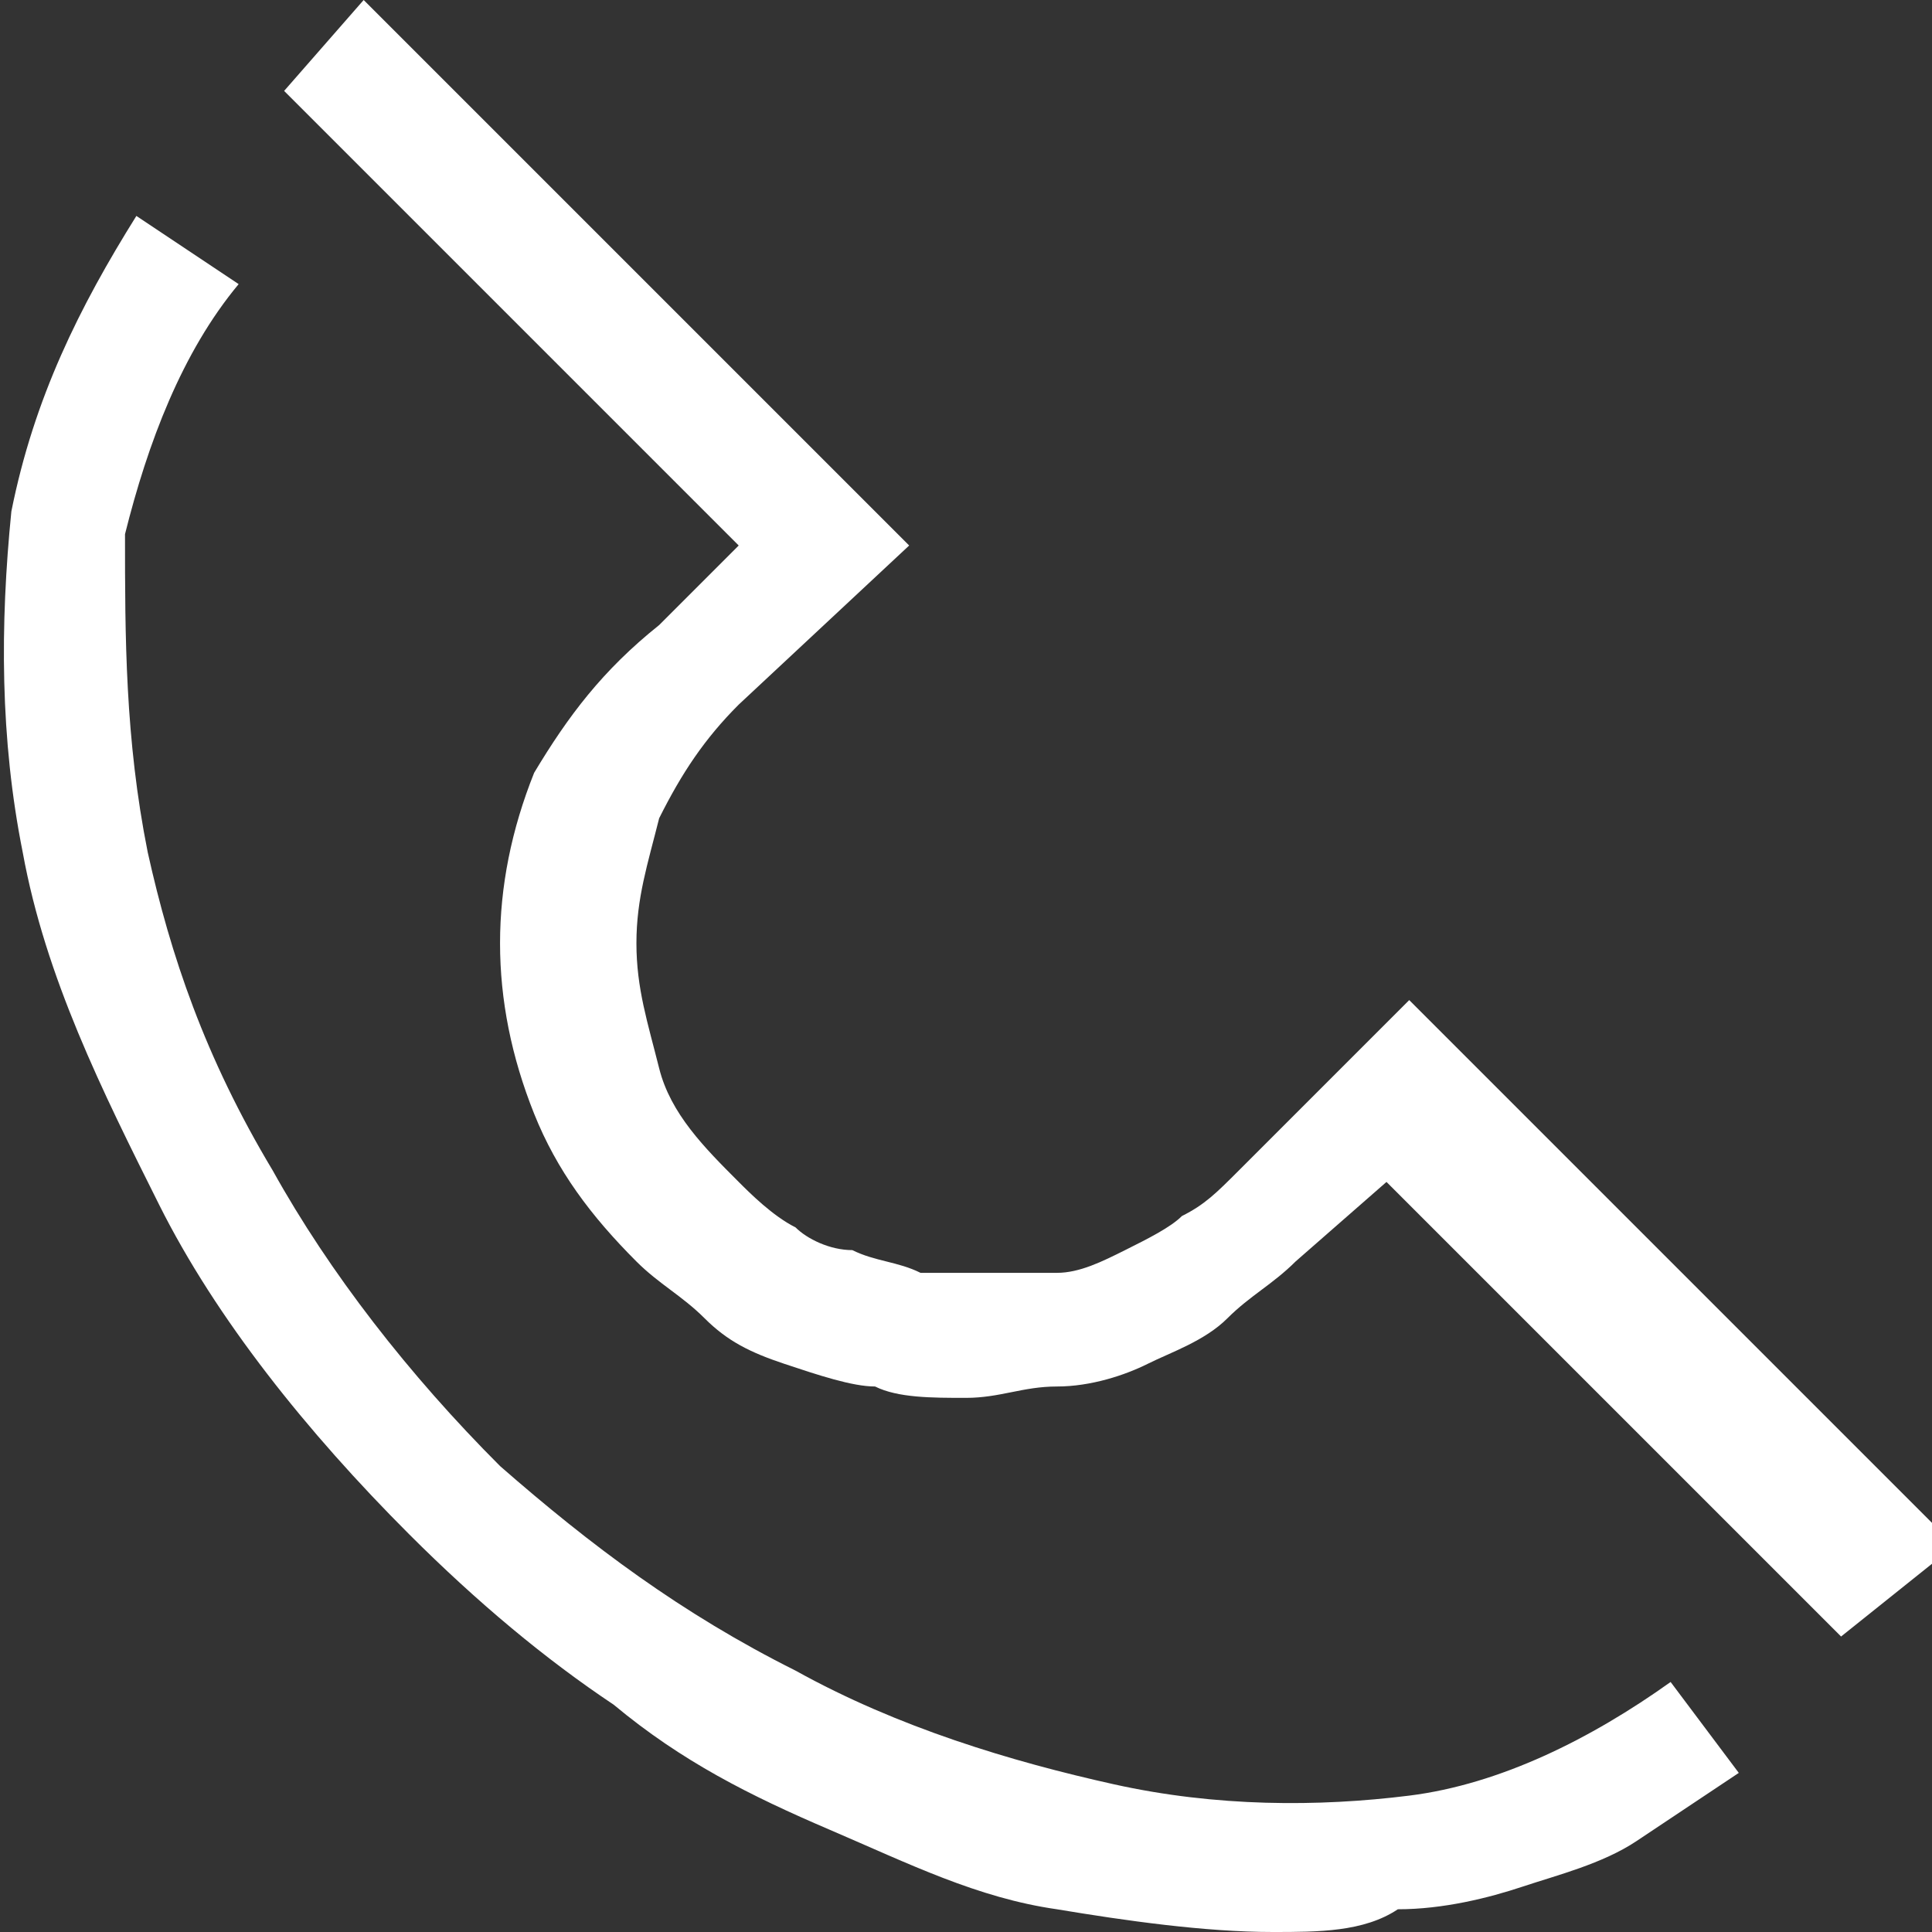
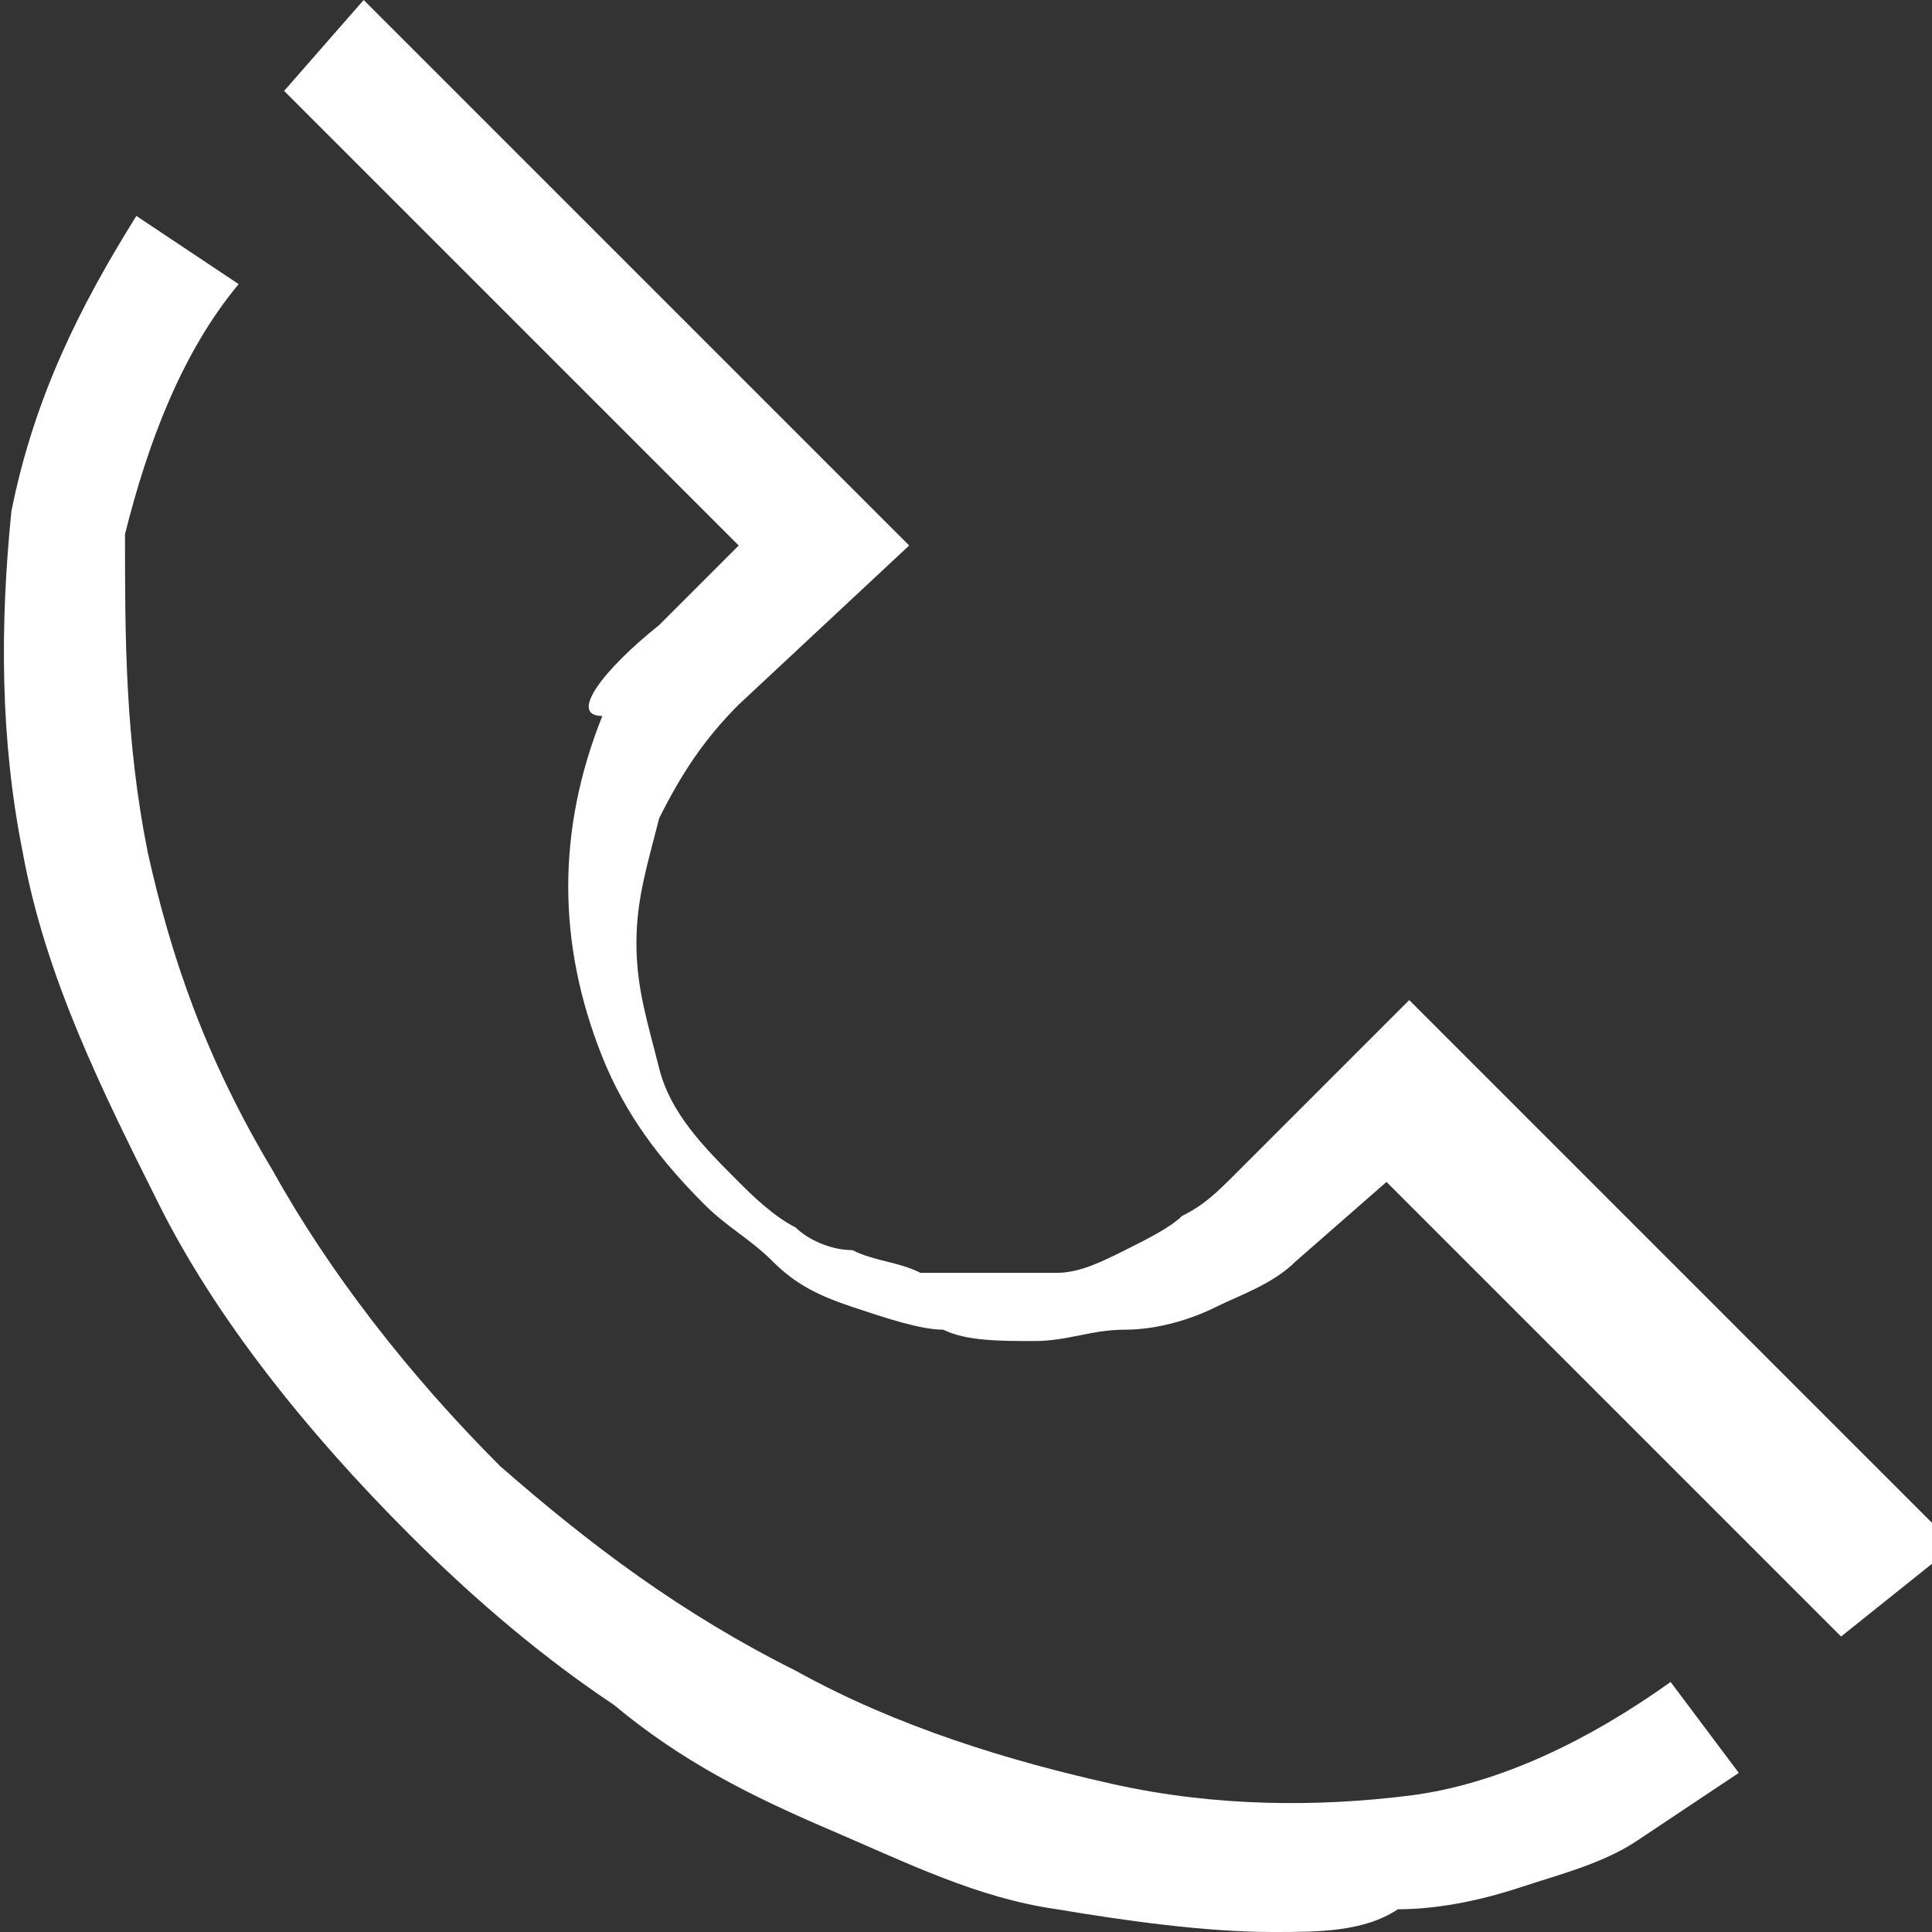
<svg xmlns="http://www.w3.org/2000/svg" version="1.1" id="Layer_1" x="0px" y="0px" viewBox="0 0 17 17" enable-background="new 0 0 17 17" xml:space="preserve">
  <rect x="0" y="0" width="17" height="17" fill="#333333" stroke="none" />
-   <path fill="#fff" d="M16.2,14.4l-4-4l-0.8,0.7c-0.2,0.2-0.4,0.3-0.6,0.5c-0.2,0.2-0.5,0.3-0.7,0.4c-0.2,0.1-0.5,0.2-0.8,0.2  c-0.3,0-0.5,0.1-0.8,0.1c-0.3,0-0.6,0-0.8-0.1c-0.2,0-0.5-0.1-0.8-0.2c-0.3-0.1-0.5-0.2-0.7-0.4c-0.2-0.2-0.4-0.3-0.6-0.5  c-0.4-0.4-0.7-0.8-0.9-1.3c-0.2-0.5-0.3-1-0.3-1.5c0-0.5,0.1-1,0.3-1.5C5,6.3,5.3,5.9,5.8,5.5l0.7-0.7l-4-4L3.2,0L8,4.8L6.5,6.2  C6.2,6.5,6,6.8,5.8,7.2C5.7,7.6,5.6,7.9,5.6,8.3c0,0.4,0.1,0.7,0.2,1.1c0.1,0.4,0.4,0.7,0.7,1c0.1,0.1,0.3,0.3,0.5,0.4  C7.1,10.9,7.3,11,7.5,11c0.2,0.1,0.4,0.1,0.6,0.2c0.2,0,0.4,0,0.6,0c0.2,0,0.4,0,0.6,0c0.2,0,0.4-0.1,0.6-0.2  c0.2-0.1,0.4-0.2,0.5-0.3c0.2-0.1,0.3-0.2,0.5-0.4l1.5-1.5l4.8,4.8L16.2,14.4z M11.2,17c-0.6,0-1.3-0.1-1.9-0.2  c-0.7-0.1-1.3-0.4-2-0.7S6,15.5,5.4,15c-0.6-0.4-1.2-0.9-1.8-1.5c-0.9-0.9-1.7-1.9-2.2-2.9S0.4,8.6,0.2,7.5c-0.2-1-0.2-2-0.1-3  c0.2-1,0.6-1.8,1.1-2.6l0.9,0.6c-0.5,0.6-0.8,1.4-1,2.2C1.1,5.6,1.1,6.5,1.3,7.5c0.2,0.9,0.5,1.8,1.1,2.8c0.5,0.9,1.2,1.8,2,2.6  C5.2,13.6,6,14.2,7,14.7c0.9,0.5,1.9,0.8,2.8,1c0.9,0.2,1.8,0.2,2.6,0.1c0.8-0.1,1.6-0.5,2.3-1l0.6,0.8c-0.3,0.2-0.6,0.4-0.9,0.6  c-0.3,0.2-0.7,0.3-1,0.4c-0.3,0.1-0.7,0.2-1.1,0.2C12,17,11.6,17,11.2,17L11.2,17z" />
+   <path fill="#fff" d="M16.2,14.4l-4-4l-0.8,0.7c-0.2,0.2-0.5,0.3-0.7,0.4c-0.2,0.1-0.5,0.2-0.8,0.2  c-0.3,0-0.5,0.1-0.8,0.1c-0.3,0-0.6,0-0.8-0.1c-0.2,0-0.5-0.1-0.8-0.2c-0.3-0.1-0.5-0.2-0.7-0.4c-0.2-0.2-0.4-0.3-0.6-0.5  c-0.4-0.4-0.7-0.8-0.9-1.3c-0.2-0.5-0.3-1-0.3-1.5c0-0.5,0.1-1,0.3-1.5C5,6.3,5.3,5.9,5.8,5.5l0.7-0.7l-4-4L3.2,0L8,4.8L6.5,6.2  C6.2,6.5,6,6.8,5.8,7.2C5.7,7.6,5.6,7.9,5.6,8.3c0,0.4,0.1,0.7,0.2,1.1c0.1,0.4,0.4,0.7,0.7,1c0.1,0.1,0.3,0.3,0.5,0.4  C7.1,10.9,7.3,11,7.5,11c0.2,0.1,0.4,0.1,0.6,0.2c0.2,0,0.4,0,0.6,0c0.2,0,0.4,0,0.6,0c0.2,0,0.4-0.1,0.6-0.2  c0.2-0.1,0.4-0.2,0.5-0.3c0.2-0.1,0.3-0.2,0.5-0.4l1.5-1.5l4.8,4.8L16.2,14.4z M11.2,17c-0.6,0-1.3-0.1-1.9-0.2  c-0.7-0.1-1.3-0.4-2-0.7S6,15.5,5.4,15c-0.6-0.4-1.2-0.9-1.8-1.5c-0.9-0.9-1.7-1.9-2.2-2.9S0.4,8.6,0.2,7.5c-0.2-1-0.2-2-0.1-3  c0.2-1,0.6-1.8,1.1-2.6l0.9,0.6c-0.5,0.6-0.8,1.4-1,2.2C1.1,5.6,1.1,6.5,1.3,7.5c0.2,0.9,0.5,1.8,1.1,2.8c0.5,0.9,1.2,1.8,2,2.6  C5.2,13.6,6,14.2,7,14.7c0.9,0.5,1.9,0.8,2.8,1c0.9,0.2,1.8,0.2,2.6,0.1c0.8-0.1,1.6-0.5,2.3-1l0.6,0.8c-0.3,0.2-0.6,0.4-0.9,0.6  c-0.3,0.2-0.7,0.3-1,0.4c-0.3,0.1-0.7,0.2-1.1,0.2C12,17,11.6,17,11.2,17L11.2,17z" />
</svg>